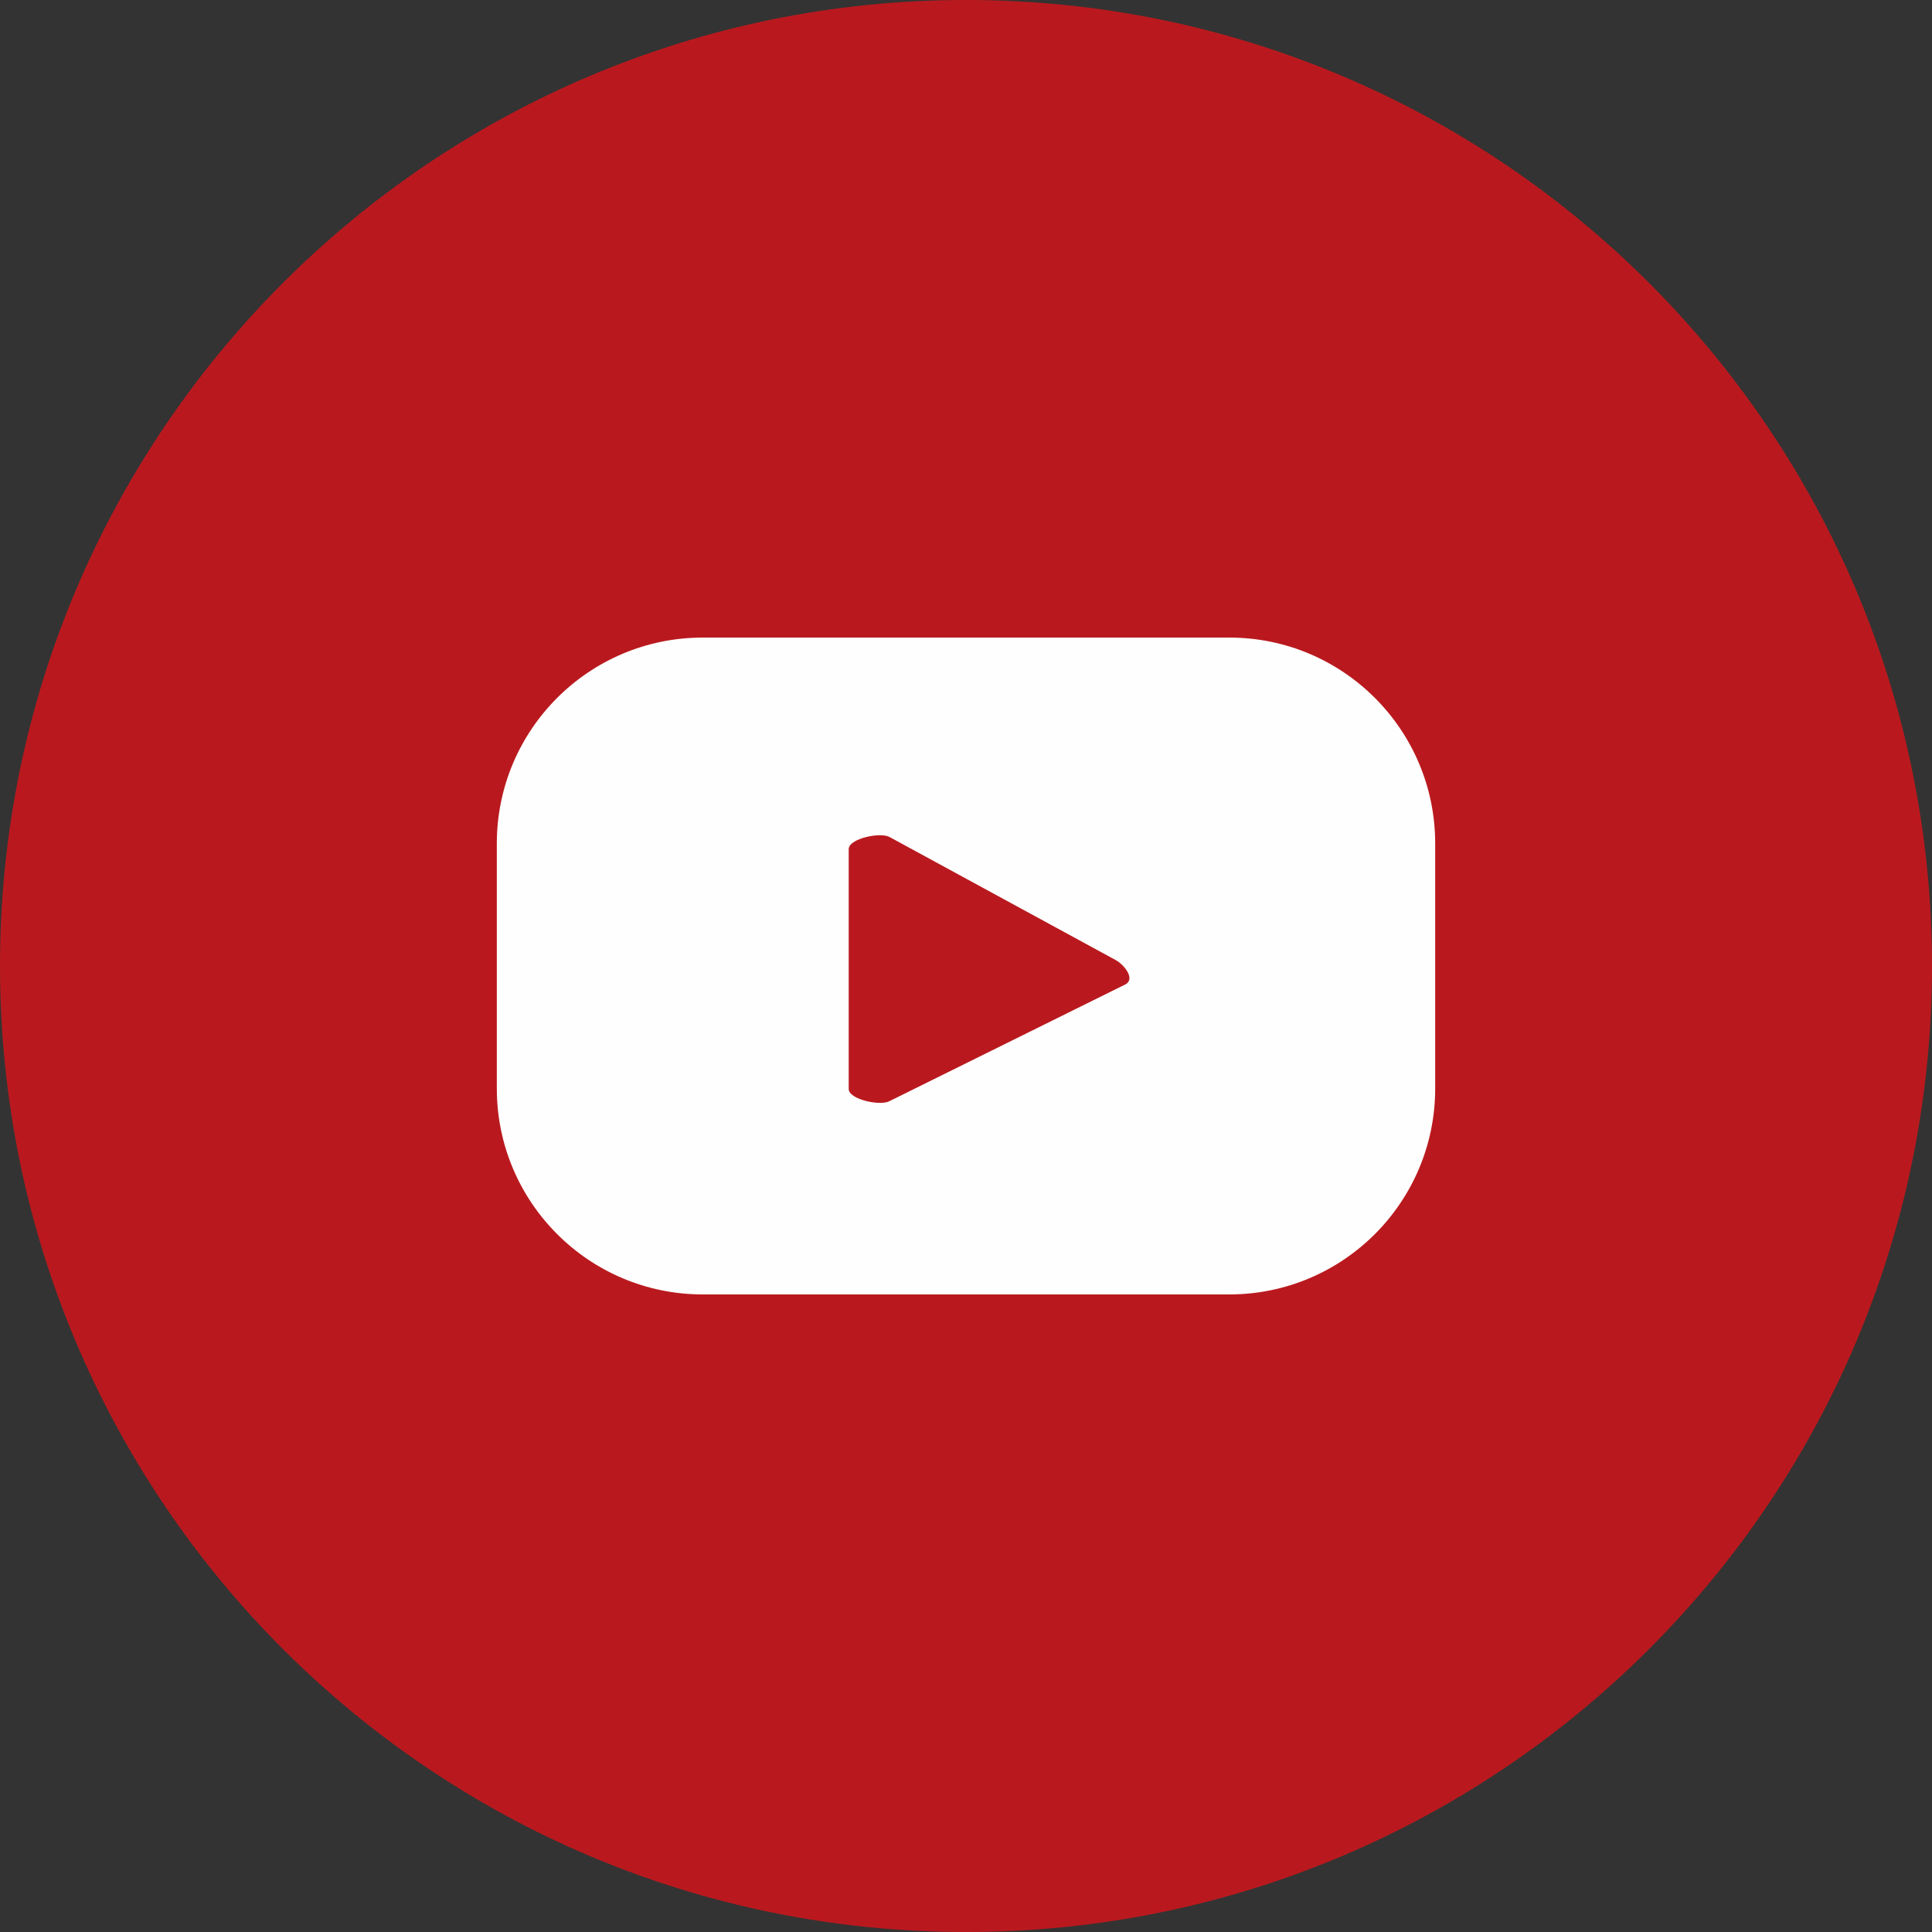
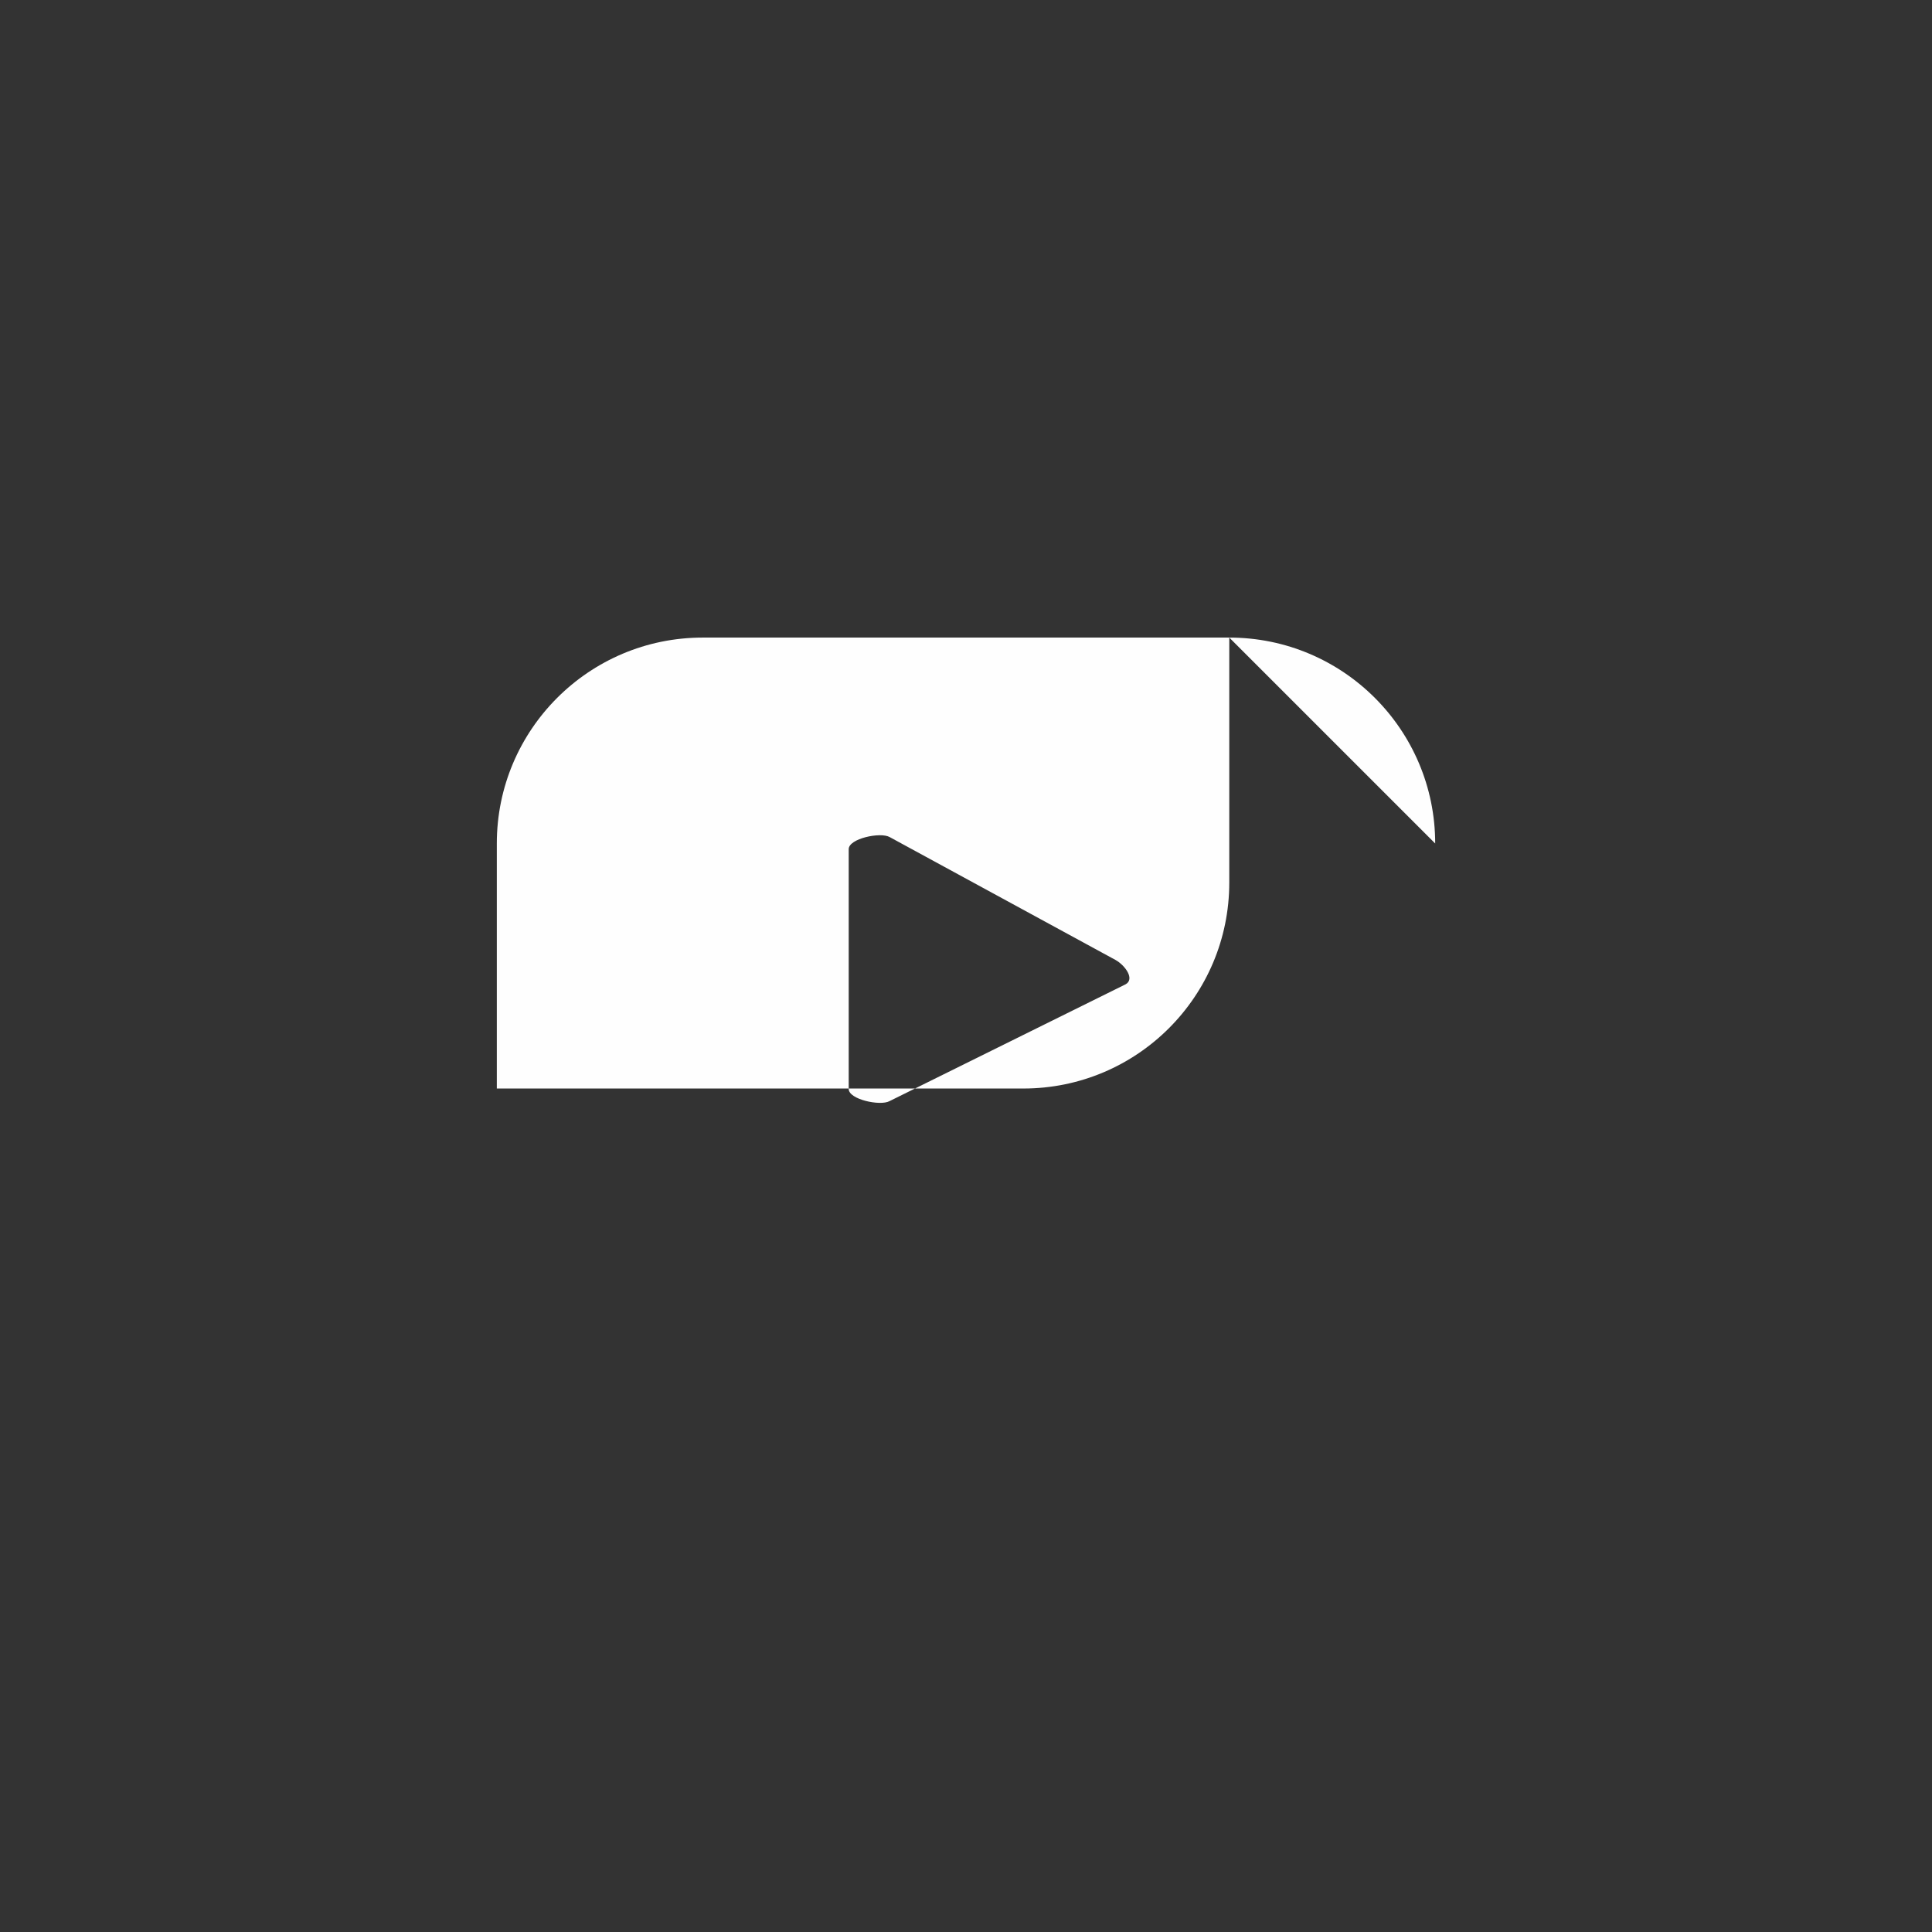
<svg xmlns="http://www.w3.org/2000/svg" xml:space="preserve" width="33.867mm" height="33.867mm" version="1.1" style="shape-rendering:geometricPrecision; text-rendering:geometricPrecision; image-rendering:optimizeQuality; fill-rule:evenodd; clip-rule:evenodd" viewBox="0 0 3386.66 3386.66">
  <rect x="0" y="0" width="3386.66" height="3386.66" fill="#333333" stroke="none" />
  <defs>
    <style type="text/css">
   
    .fil1 {fill:#FEFEFE;fill-rule:nonzero}
    .fil0 {fill:#B9191E;fill-rule:nonzero}
   
  </style>
  </defs>
  <g id="Layer_x0020_1">
-     <path class="fil0" d="M3386.66 1693.3c0,935.24 -758.08,1693.39 -1693.32,1693.39 -935.24,0 -1693.35,-758.15 -1693.35,-1693.39 0,-935.16 758.11,-1693.33 1693.35,-1693.33 935.24,0 1693.32,758.17 1693.32,1693.33z" />
-   </g>
+     </g>
  <g id="__x0023_Layer_x0020_1">
-     <path class="fil1" d="M1972.94 1725.5l-413.82 204.77c-16.27,8.8 -71.4,-2.98 -71.4,-21.39l0 -420.37c0,-18.67 55.63,-30.39 71.82,-21.17l396.2 215.58c16.64,9.46 34.04,33.47 17.2,42.58zm542.85 -246.92c0,-199.32 -161.65,-360.95 -360.95,-360.95l-922.99 0c-199.3,0 -360.96,161.63 -360.96,360.95l0 429.52c0,199.3 161.66,360.95 360.96,360.95l922.99 0c199.3,0 360.95,-161.65 360.95,-360.95l0 -429.52z" />
+     <path class="fil1" d="M1972.94 1725.5l-413.82 204.77c-16.27,8.8 -71.4,-2.98 -71.4,-21.39l0 -420.37c0,-18.67 55.63,-30.39 71.82,-21.17l396.2 215.58c16.64,9.46 34.04,33.47 17.2,42.58zm542.85 -246.92c0,-199.32 -161.65,-360.95 -360.95,-360.95l-922.99 0c-199.3,0 -360.96,161.63 -360.96,360.95l0 429.52l922.99 0c199.3,0 360.95,-161.65 360.95,-360.95l0 -429.52z" />
  </g>
</svg>